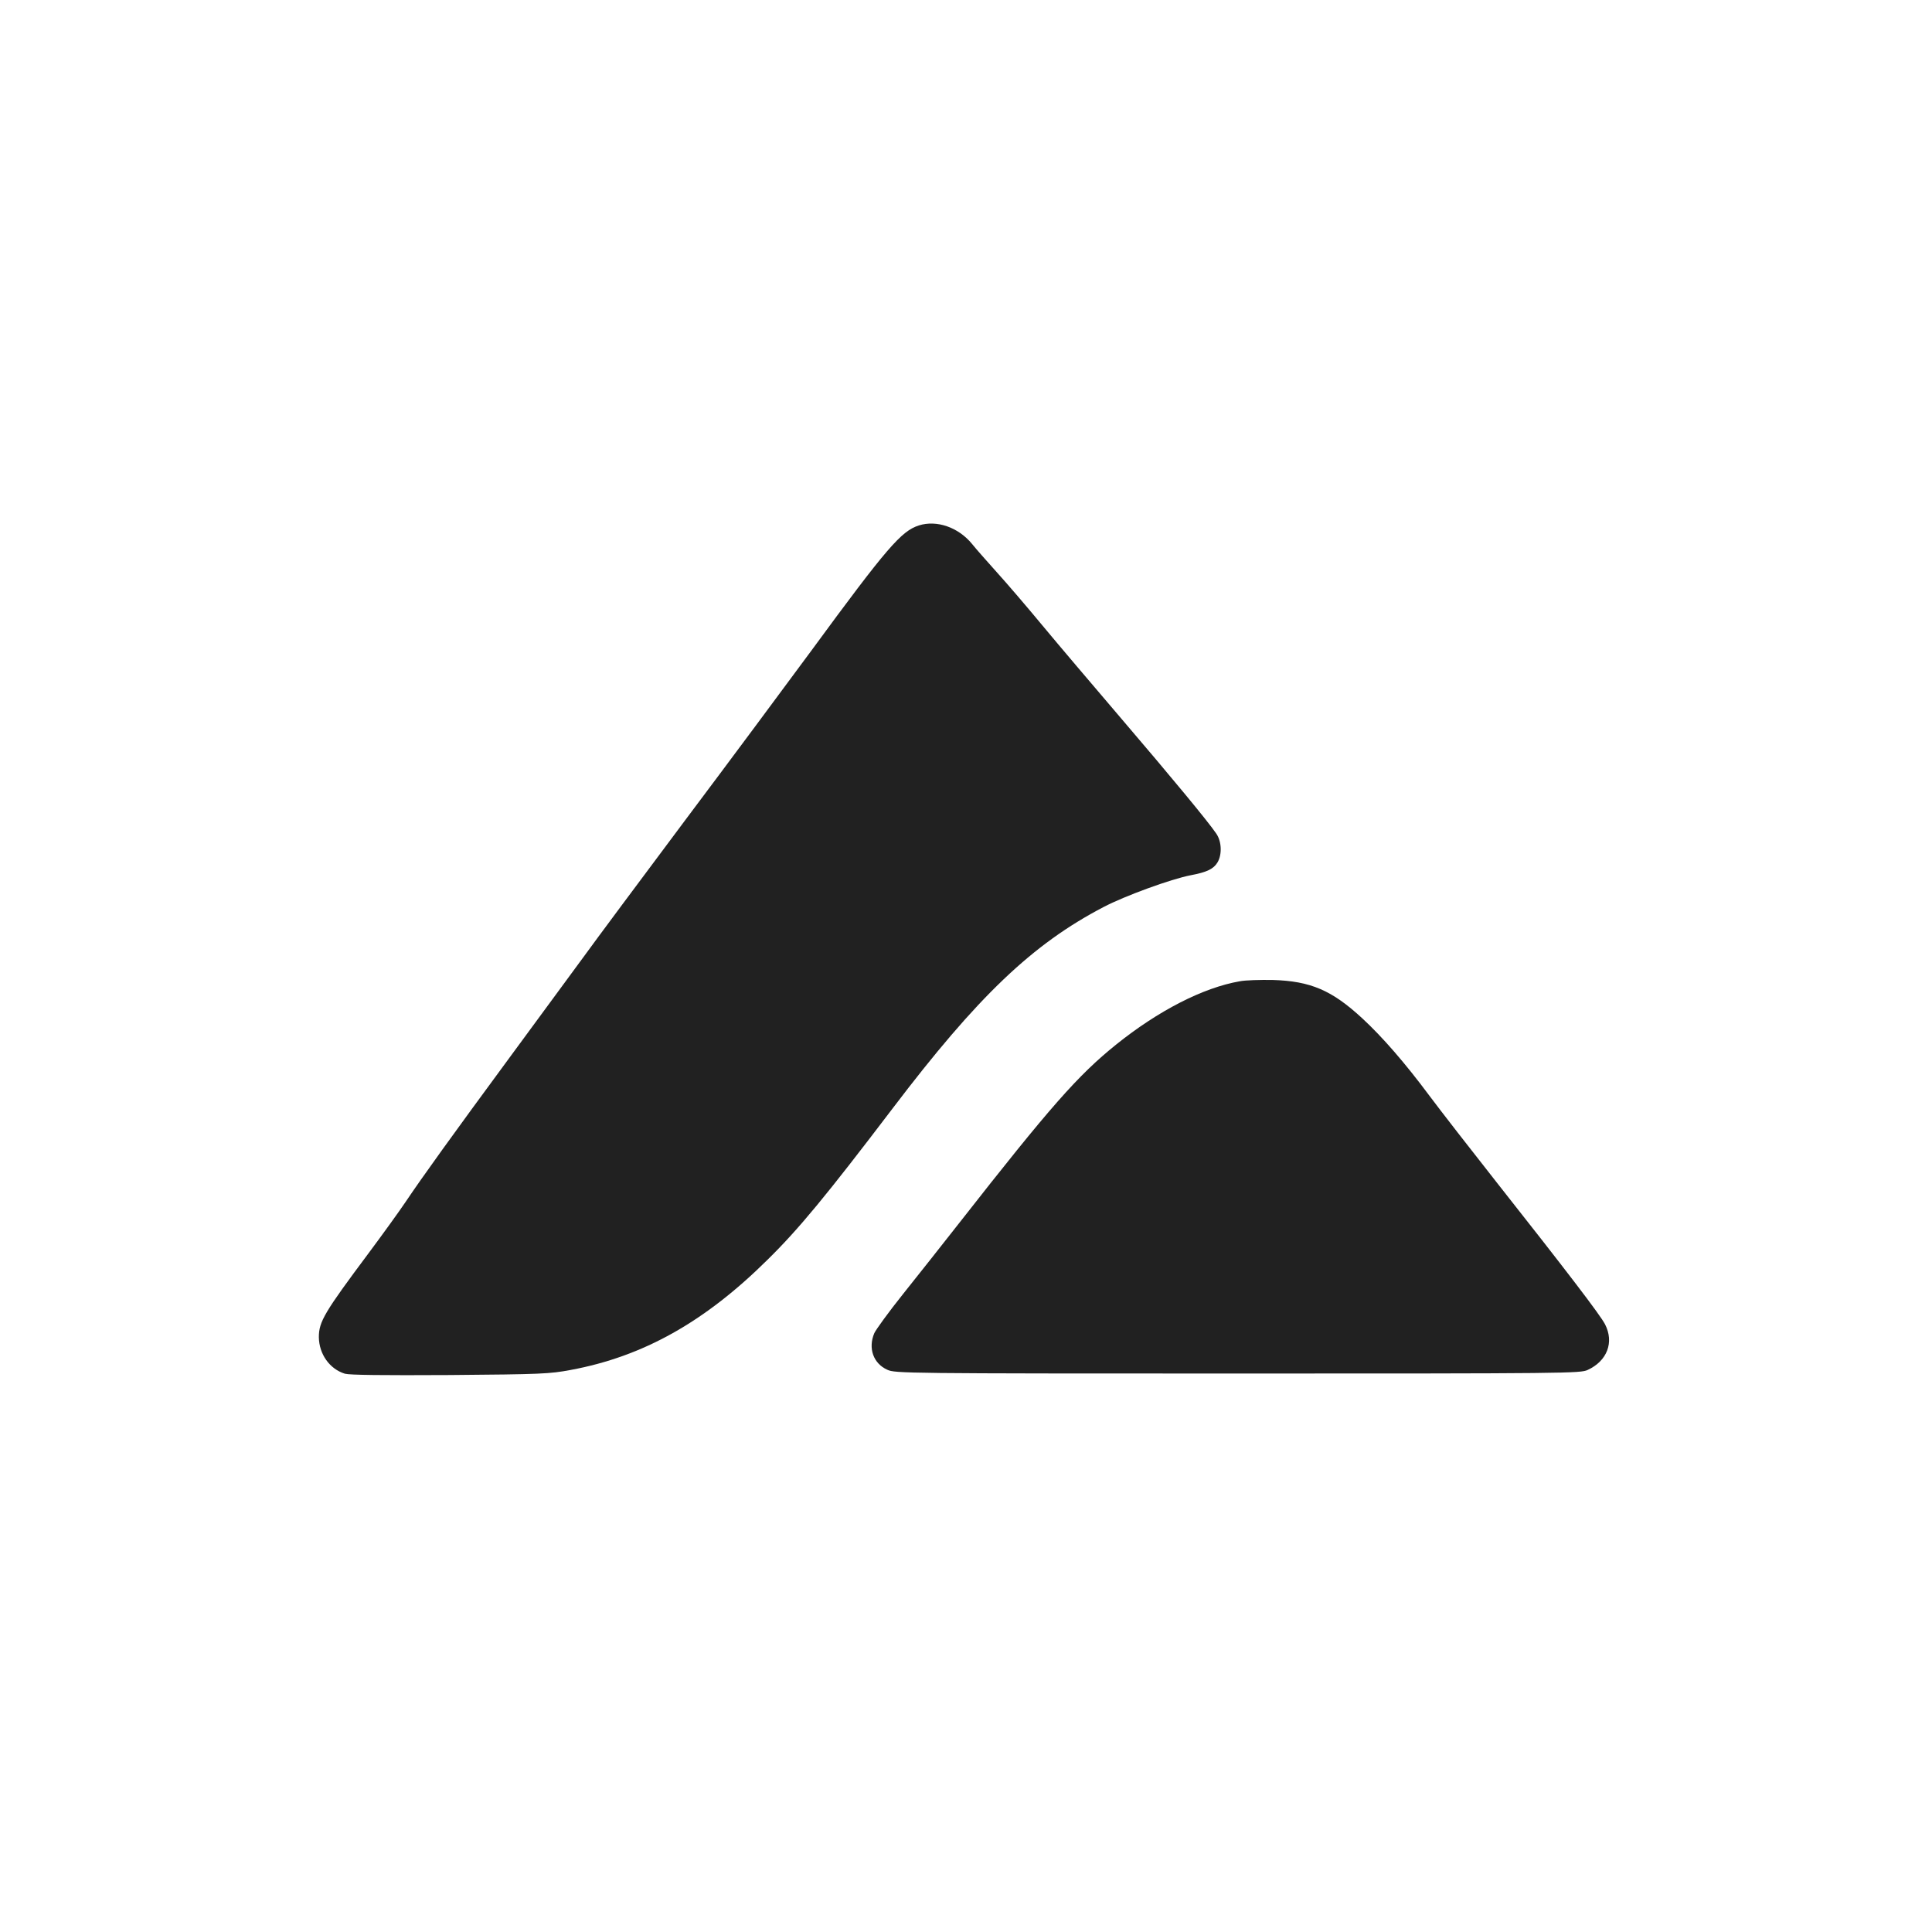
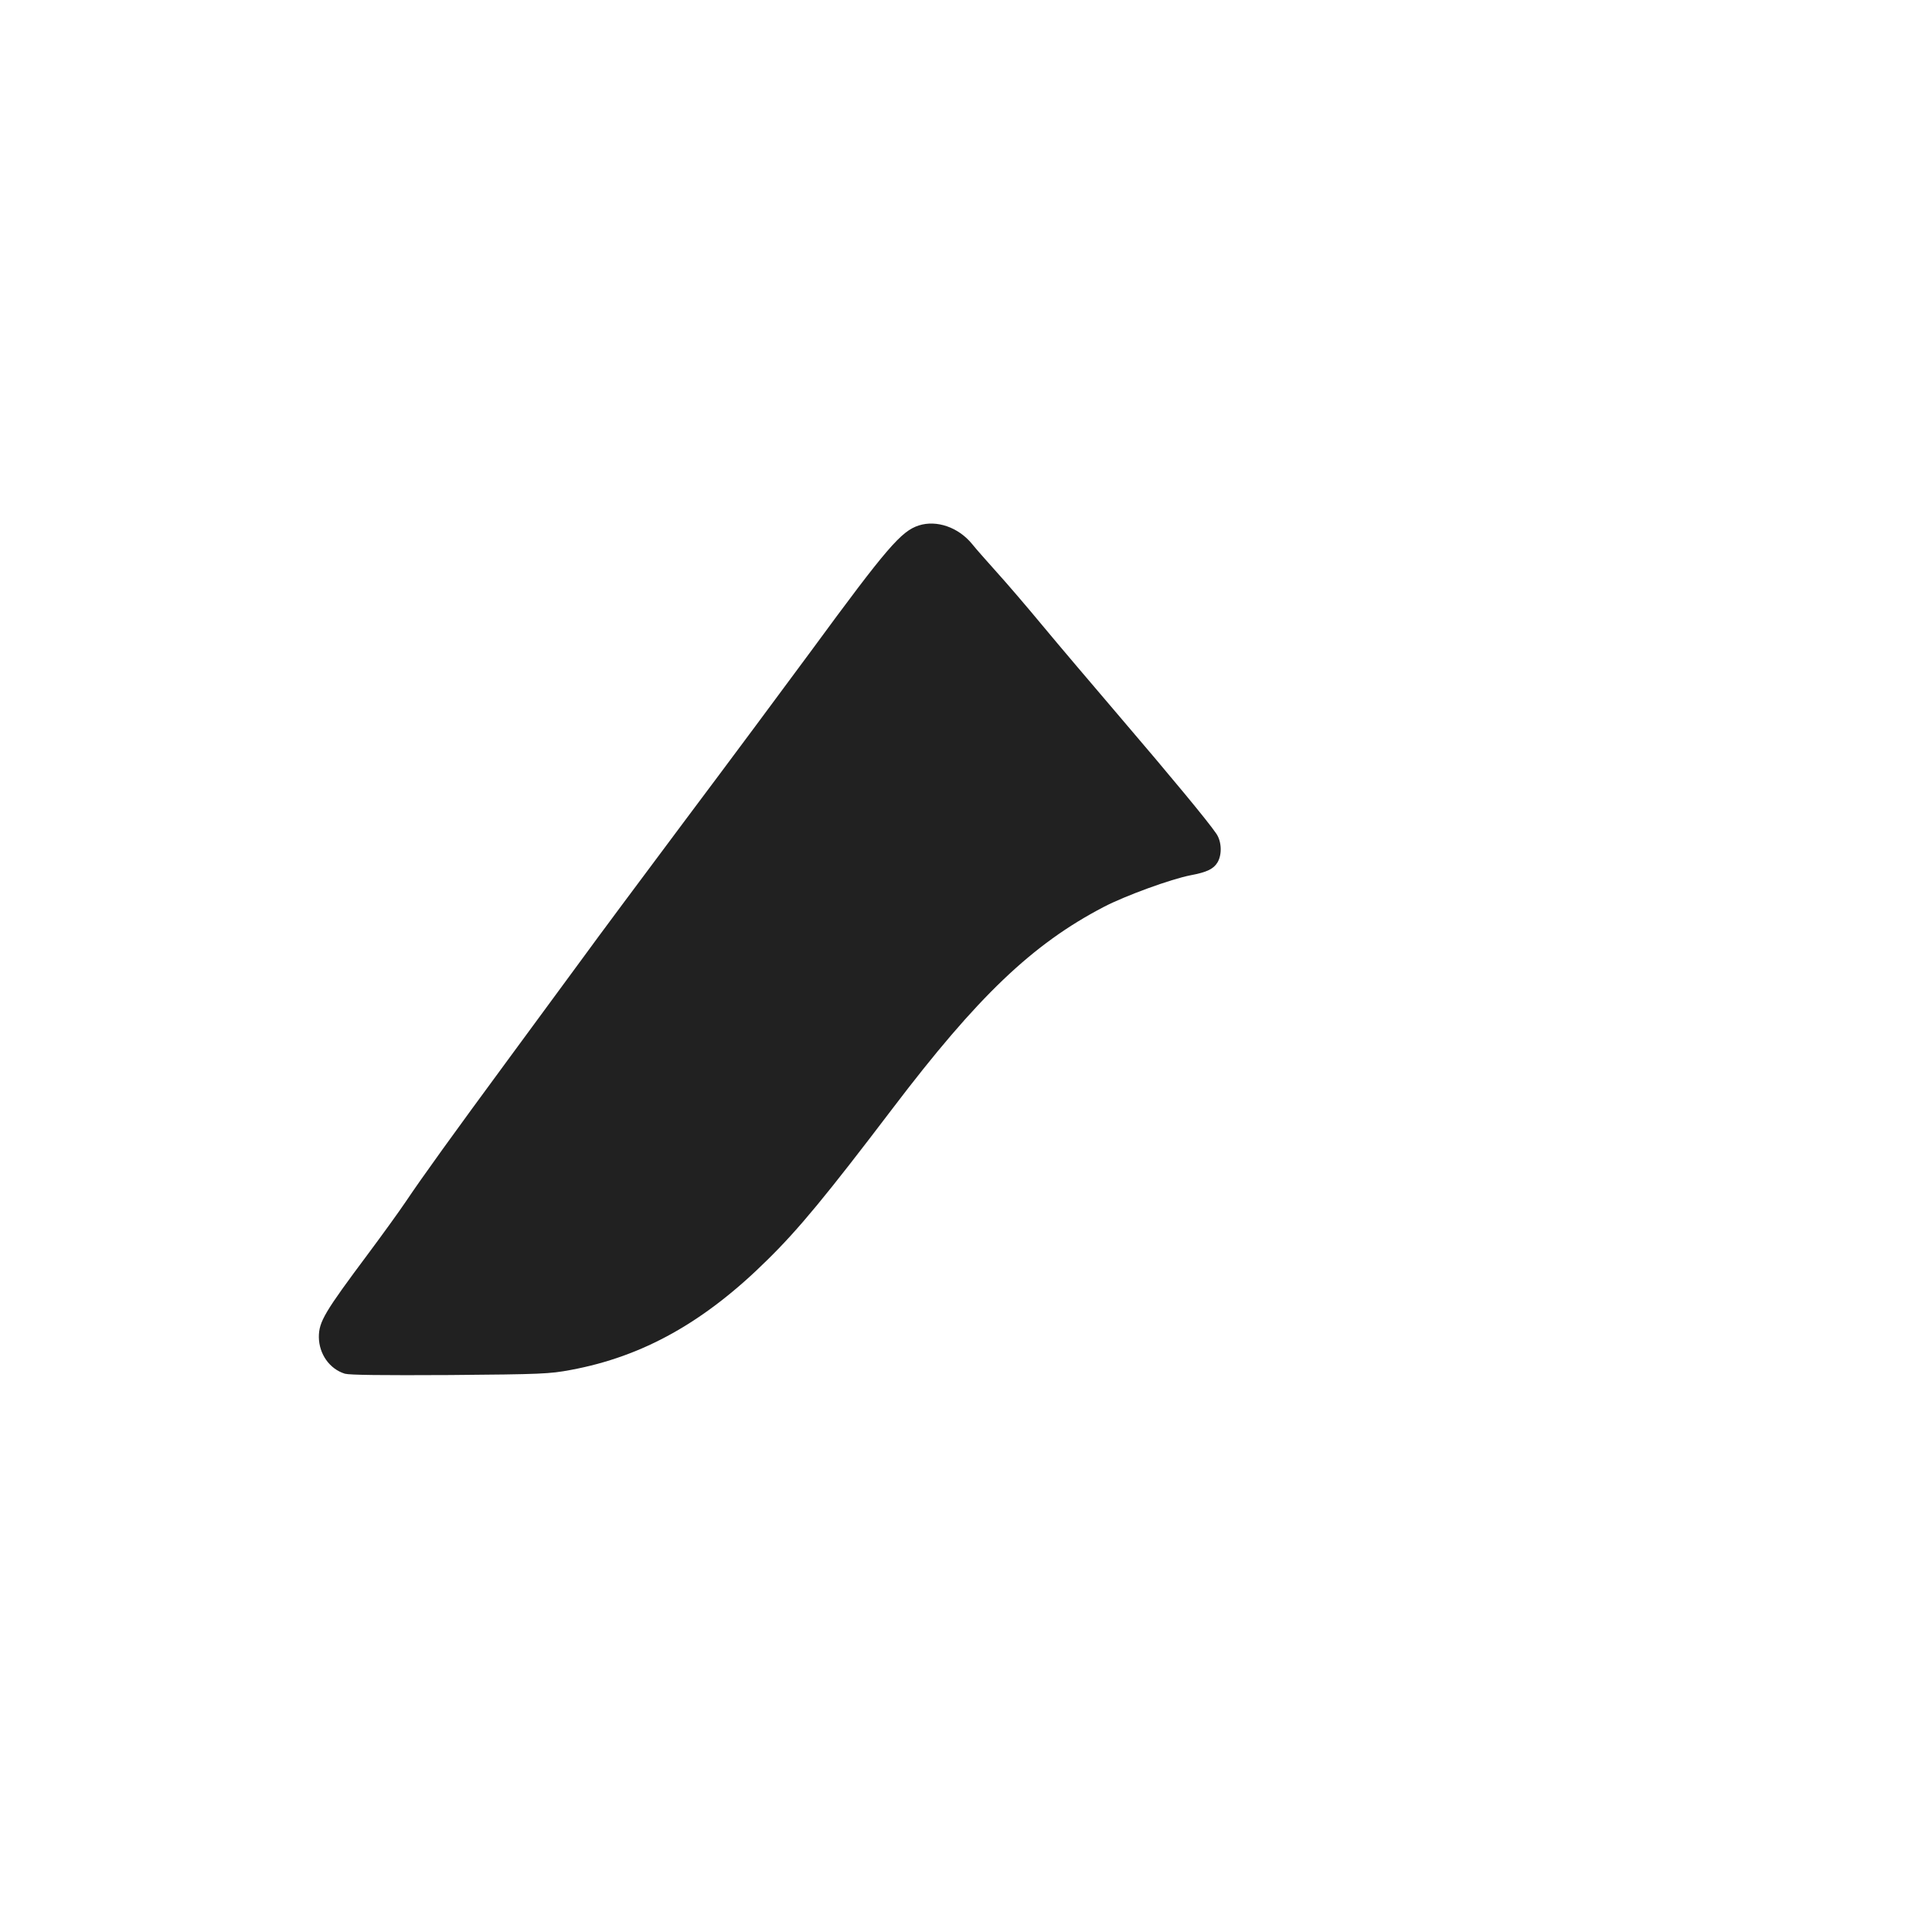
<svg xmlns="http://www.w3.org/2000/svg" version="1.0" width="1024pt" height="1024pt" viewBox="0 0 1024 1024" preserveAspectRatio="xMidYMid meet">
  <g transform="translate(0,1024) scale(0.1,-0.1)" fill="#212121" stroke="none">
-     <path d="M4870 7455 c-93 -30 -168 -116 -570 -664 -135 -183 -434 -586 -666 -895 -231 -309 -476 -638 -544 -732 -68 -93 -242 -329 -386 -525 -307 -417 -466 -638 -554 -769 -35 -52 -124 -175 -197 -273 -233 -312 -263 -362 -263 -444 1 -90 57 -169 138 -194 26 -7 194 -9 557 -7 485 4 528 6 640 27 383 71 710 254 1043 584 165 162 311 339 663 802 451 594 741 871 1119 1068 113 59 357 148 461 168 85 16 121 33 142 68 25 42 22 111 -6 152 -43 64 -242 304 -507 614 -146 171 -333 391 -415 490 -82 99 -190 225 -240 280 -49 55 -110 123 -133 152 -73 89 -188 128 -282 98z" />
-     <path d="M6571 5039 c-195 -34 -432 -156 -656 -336 -202 -163 -346 -326 -830 -944 -88 -112 -222 -282 -299 -378 -76 -95 -144 -189 -152 -207 -34 -80 -5 -161 69 -194 41 -19 89 -20 1857 -20 1746 0 1817 1 1855 19 104 48 141 147 92 242 -25 49 -208 288 -575 753 -134 170 -295 377 -357 460 -128 172 -248 310 -354 408 -162 150 -275 198 -476 204 -66 1 -144 -1 -174 -7z" />
+     <path d="M4870 7455 c-93 -30 -168 -116 -570 -664 -135 -183 -434 -586 -666 -895 -231 -309 -476 -638 -544 -732 -68 -93 -242 -329 -386 -525 -307 -417 -466 -638 -554 -769 -35 -52 -124 -175 -197 -273 -233 -312 -263 -362 -263 -444 1 -90 57 -169 138 -194 26 -7 194 -9 557 -7 485 4 528 6 640 27 383 71 710 254 1043 584 165 162 311 339 663 802 451 594 741 871 1119 1068 113 59 357 148 461 168 85 16 121 33 142 68 25 42 22 111 -6 152 -43 64 -242 304 -507 614 -146 171 -333 391 -415 490 -82 99 -190 225 -240 280 -49 55 -110 123 -133 152 -73 89 -188 128 -282 98" />
  </g>
</svg>